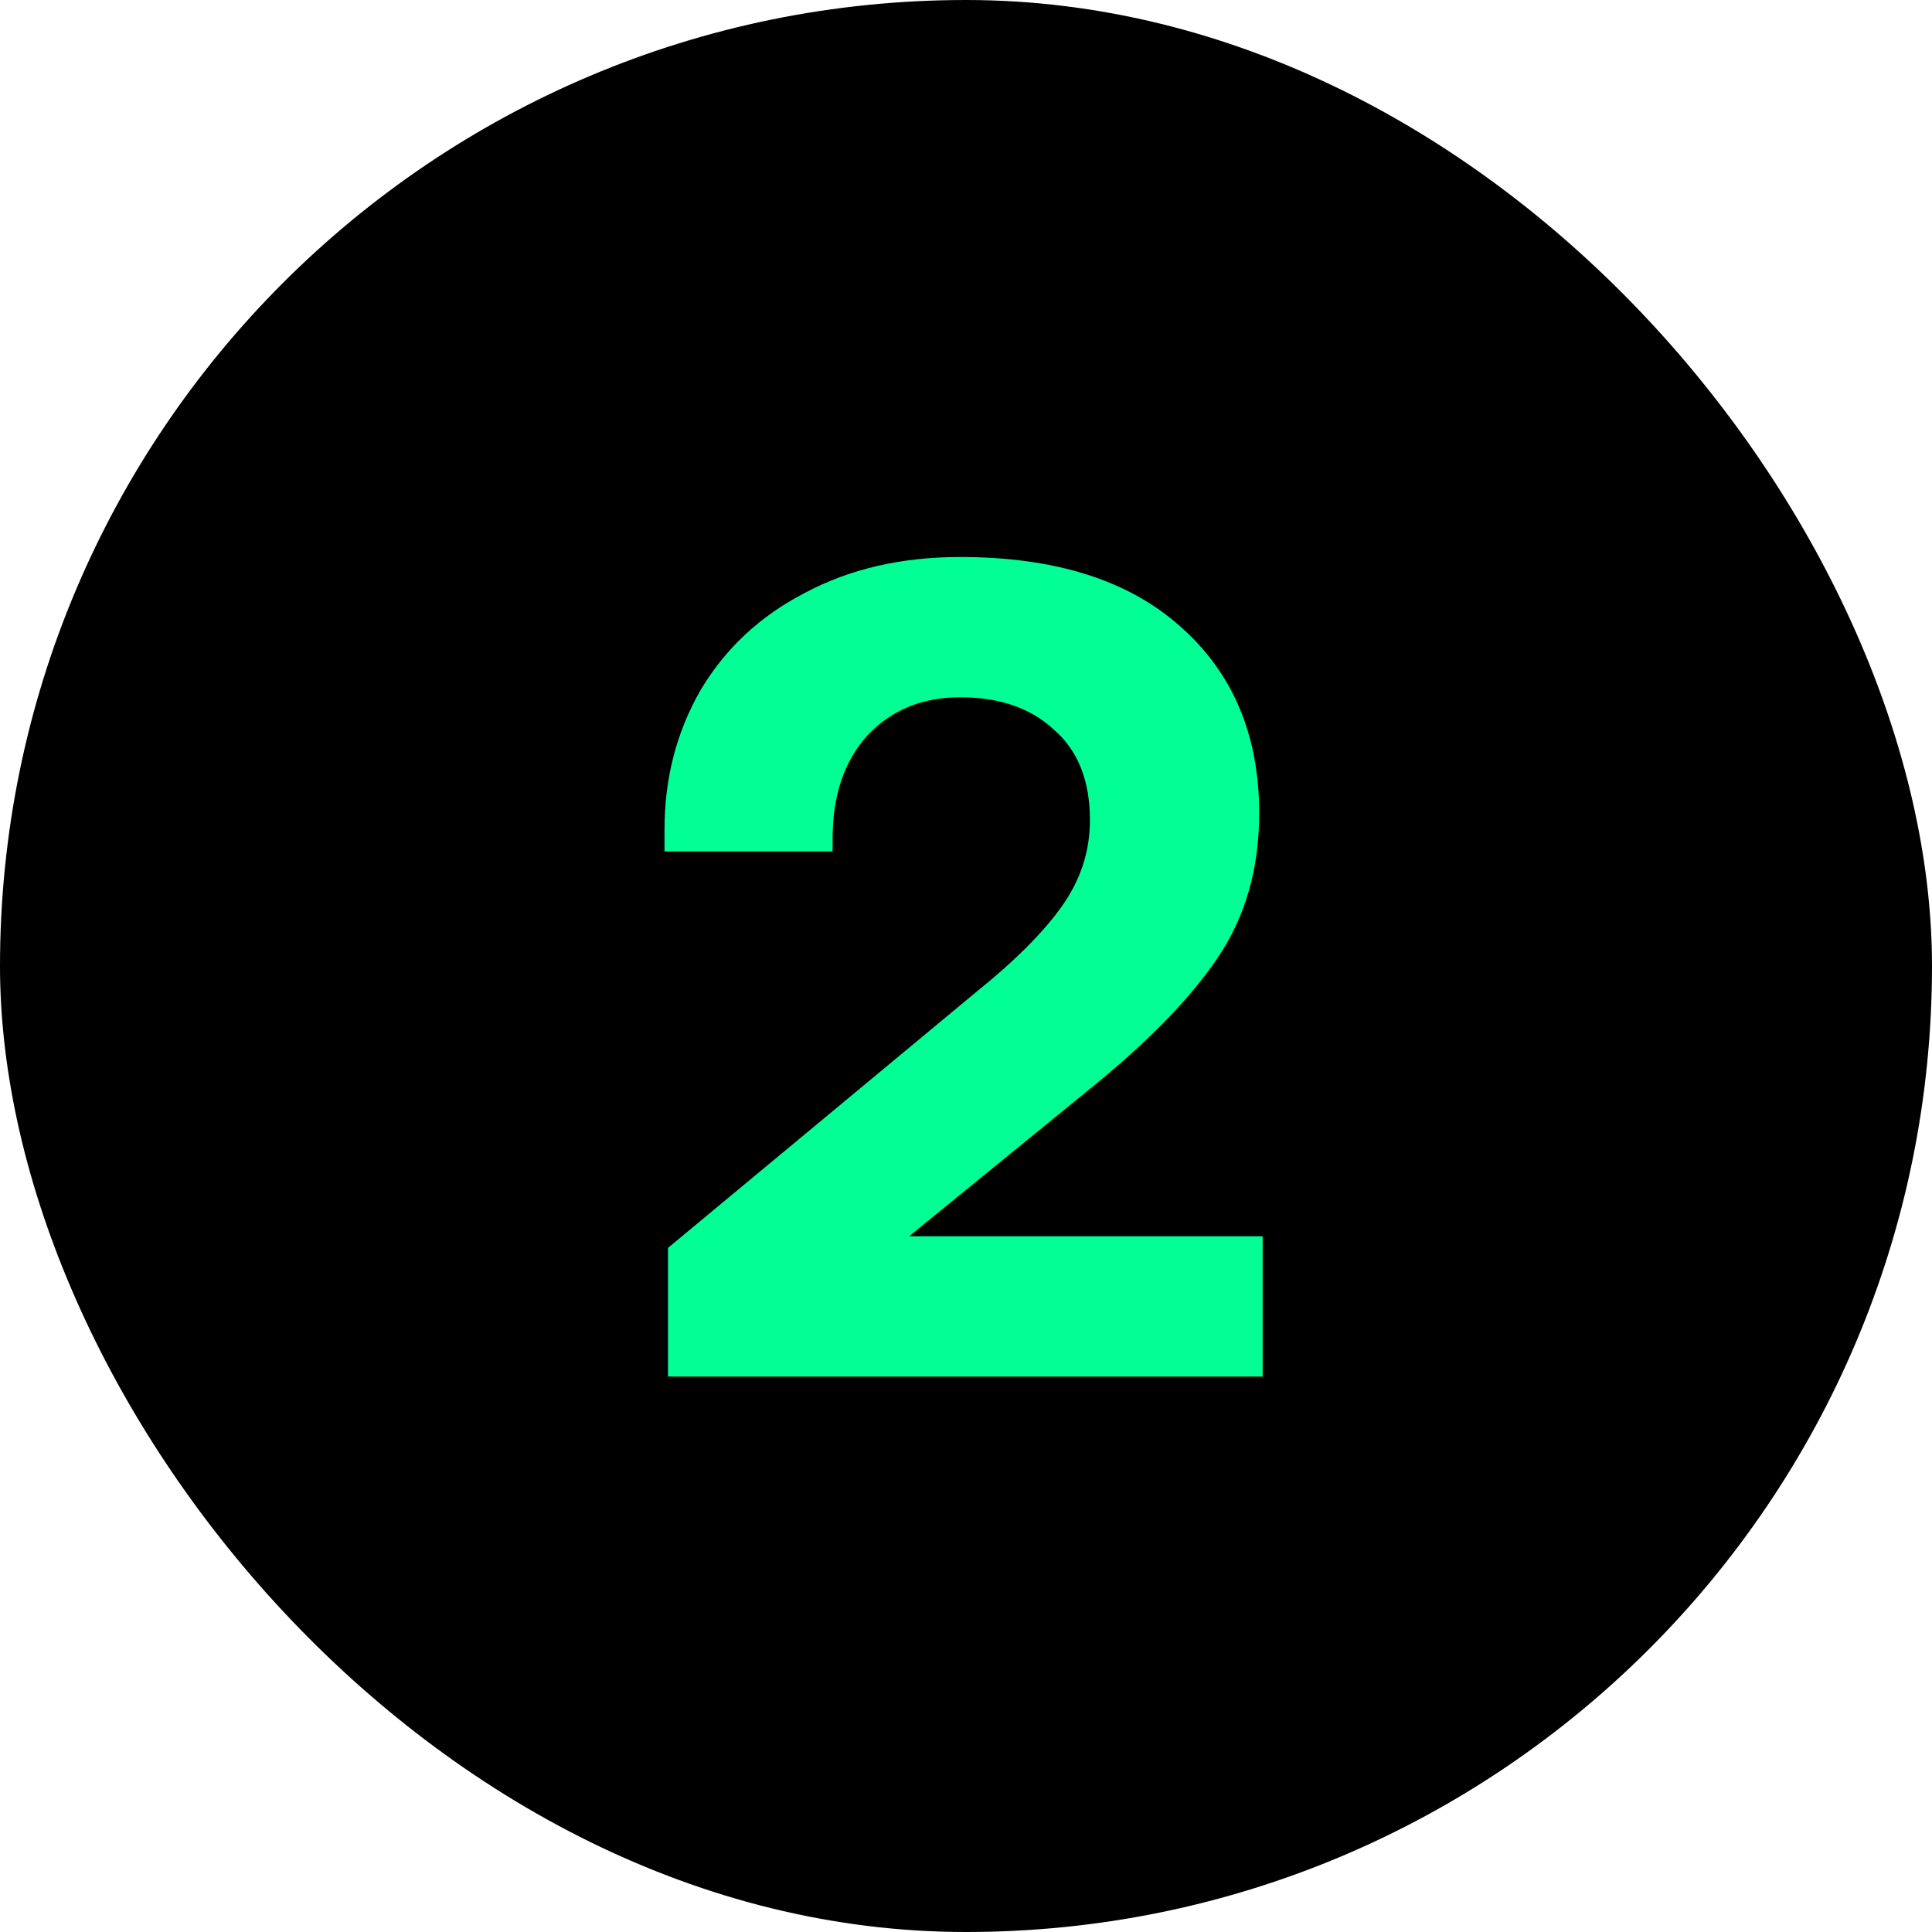
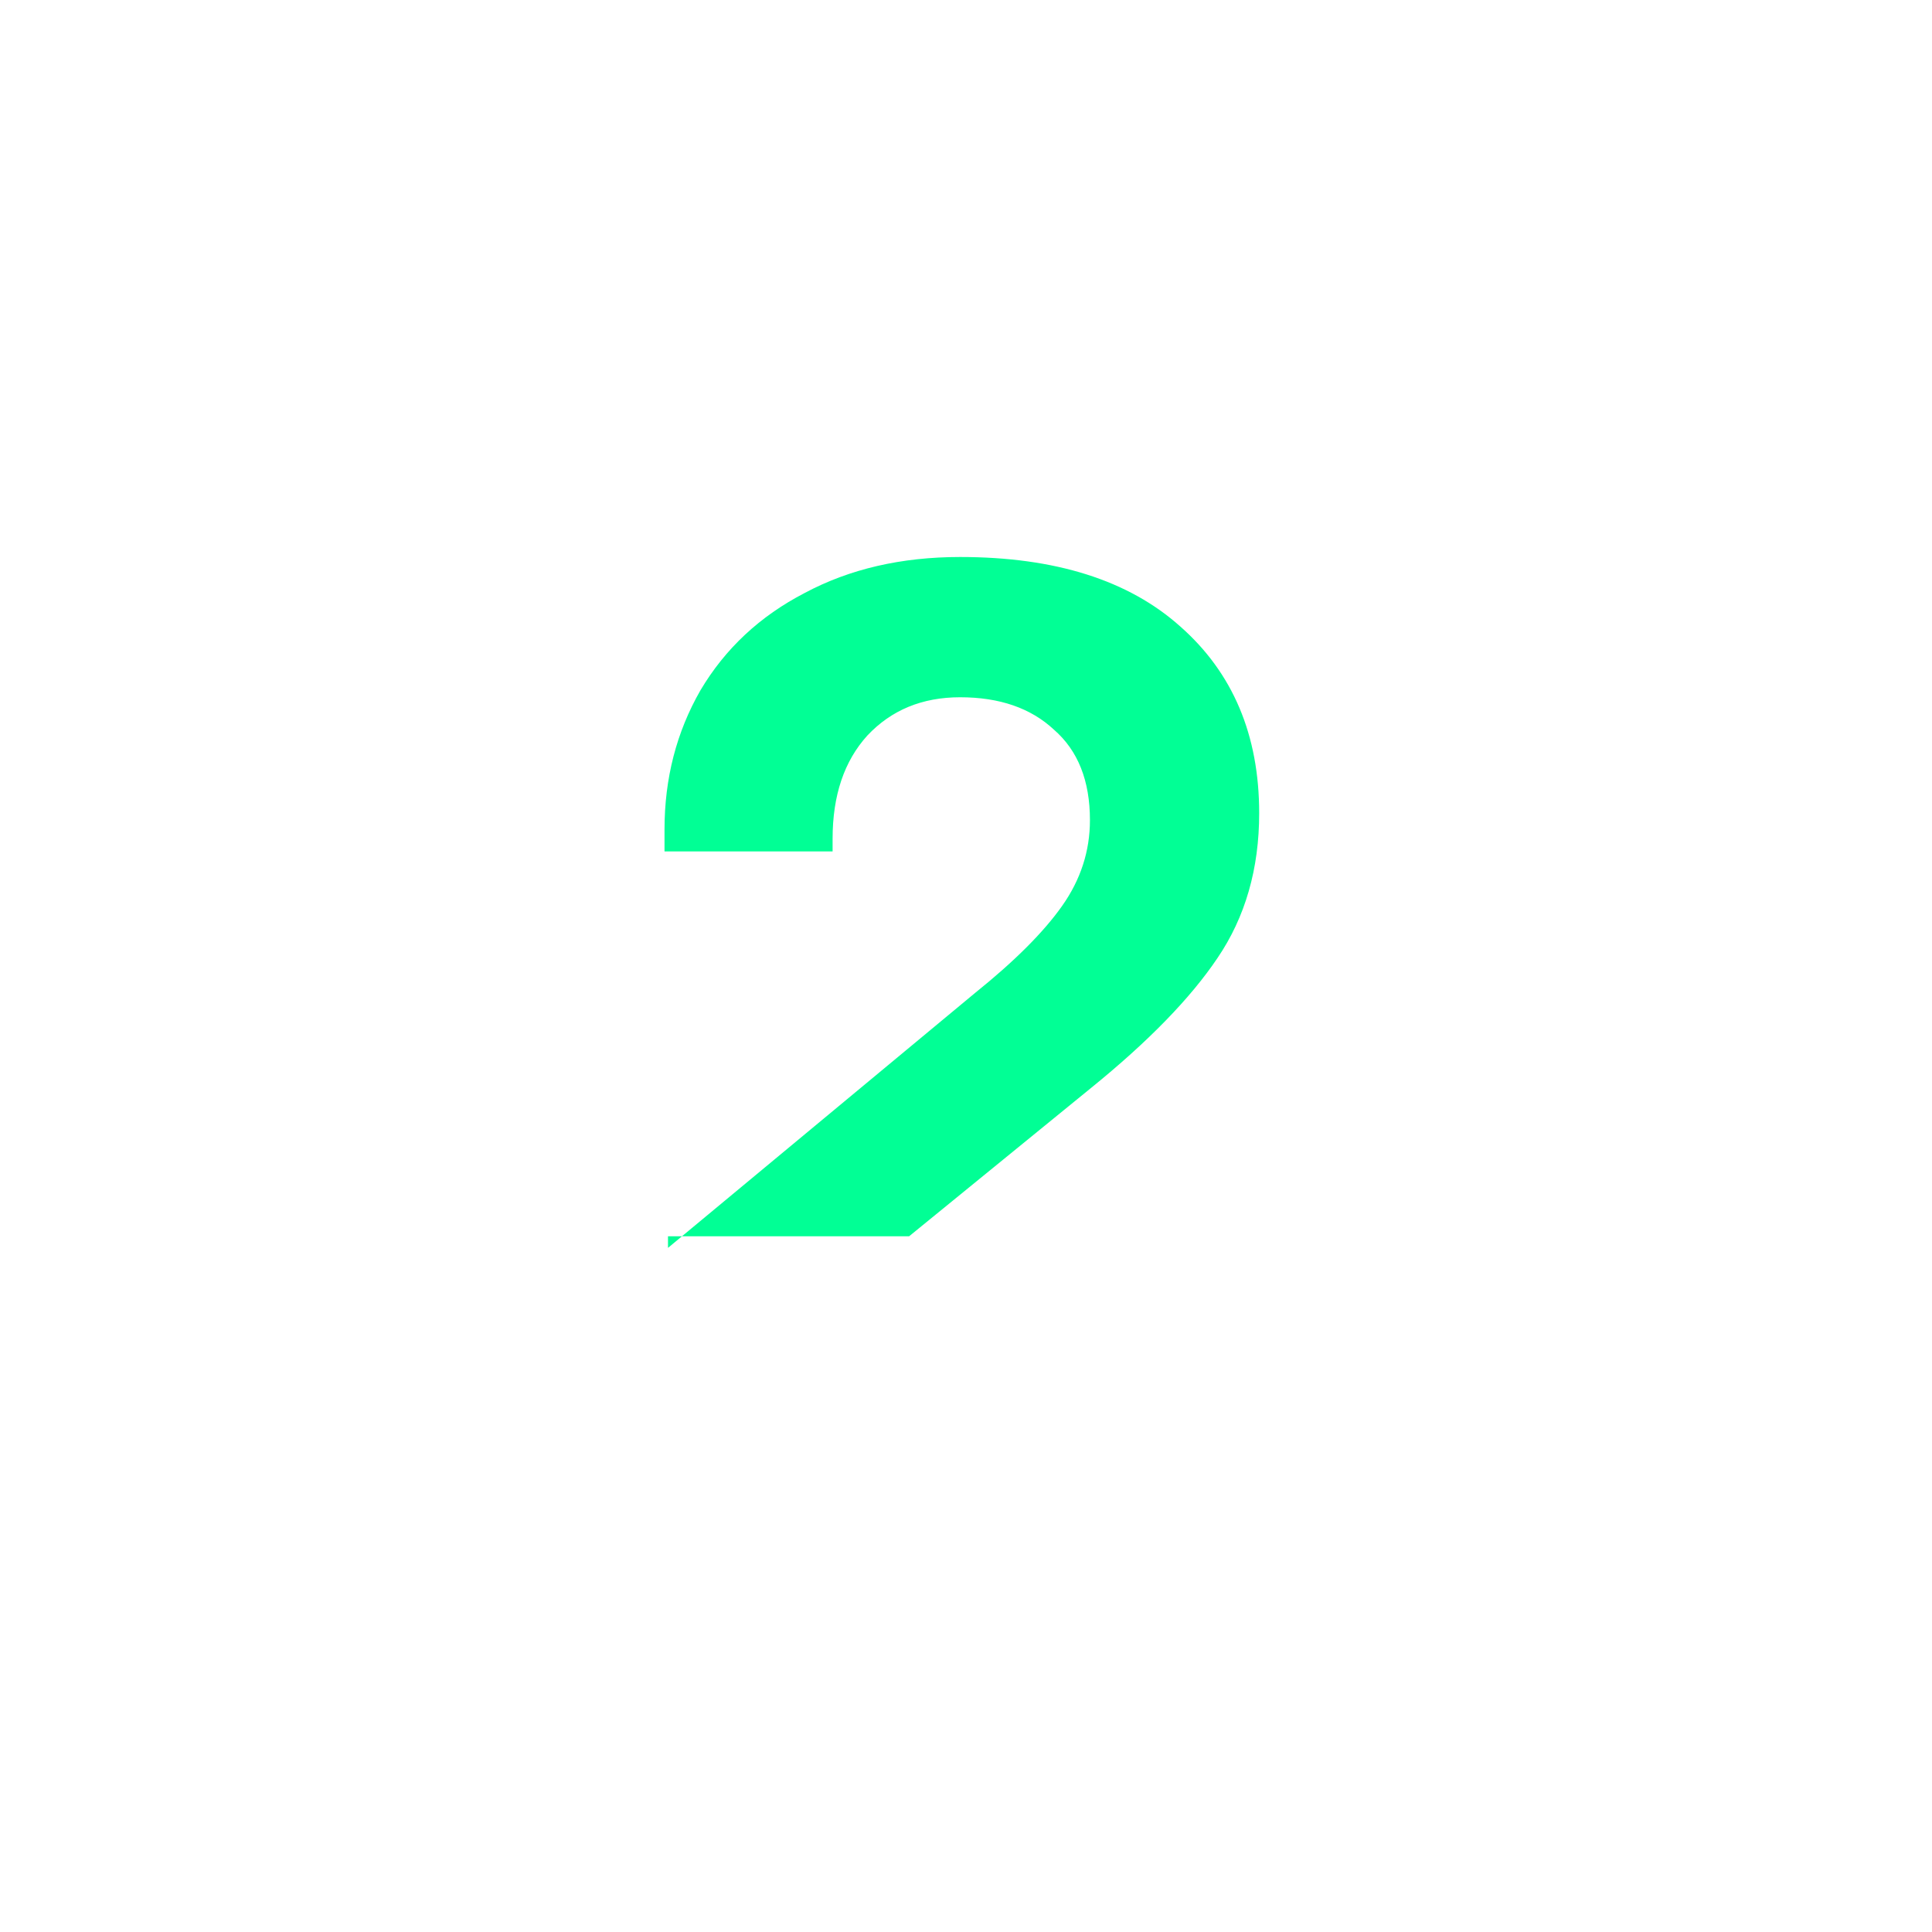
<svg xmlns="http://www.w3.org/2000/svg" width="80" height="80" viewBox="0 0 80 80" fill="none">
-   <rect width="80" height="80" rx="40" fill="black" />
-   <path d="M40.38 41.112C42.012 39.8 43.212 38.6 43.98 37.512C44.748 36.424 45.132 35.24 45.132 33.96C45.132 32.328 44.636 31.08 43.644 30.216C42.684 29.32 41.388 28.872 39.756 28.872C38.188 28.872 36.908 29.4 35.916 30.456C34.956 31.512 34.476 32.936 34.476 34.728V35.256H27.516V34.344C27.516 32.232 28.012 30.312 29.004 28.584C30.028 26.856 31.468 25.512 33.324 24.552C35.18 23.56 37.324 23.064 39.756 23.064C43.692 23.064 46.732 24.024 48.876 25.944C51.052 27.864 52.14 30.44 52.14 33.672C52.14 35.976 51.564 37.976 50.412 39.672C49.292 41.336 47.548 43.128 45.18 45.048L37.644 51.192H52.284V57H27.66V51.672L40.38 41.112Z" fill="#01FF95" />
+   <path d="M40.38 41.112C42.012 39.8 43.212 38.6 43.98 37.512C44.748 36.424 45.132 35.24 45.132 33.96C45.132 32.328 44.636 31.08 43.644 30.216C42.684 29.32 41.388 28.872 39.756 28.872C38.188 28.872 36.908 29.4 35.916 30.456C34.956 31.512 34.476 32.936 34.476 34.728V35.256H27.516V34.344C27.516 32.232 28.012 30.312 29.004 28.584C30.028 26.856 31.468 25.512 33.324 24.552C35.18 23.56 37.324 23.064 39.756 23.064C43.692 23.064 46.732 24.024 48.876 25.944C51.052 27.864 52.14 30.44 52.14 33.672C52.14 35.976 51.564 37.976 50.412 39.672C49.292 41.336 47.548 43.128 45.18 45.048L37.644 51.192H52.284H27.66V51.672L40.38 41.112Z" fill="#01FF95" />
</svg>